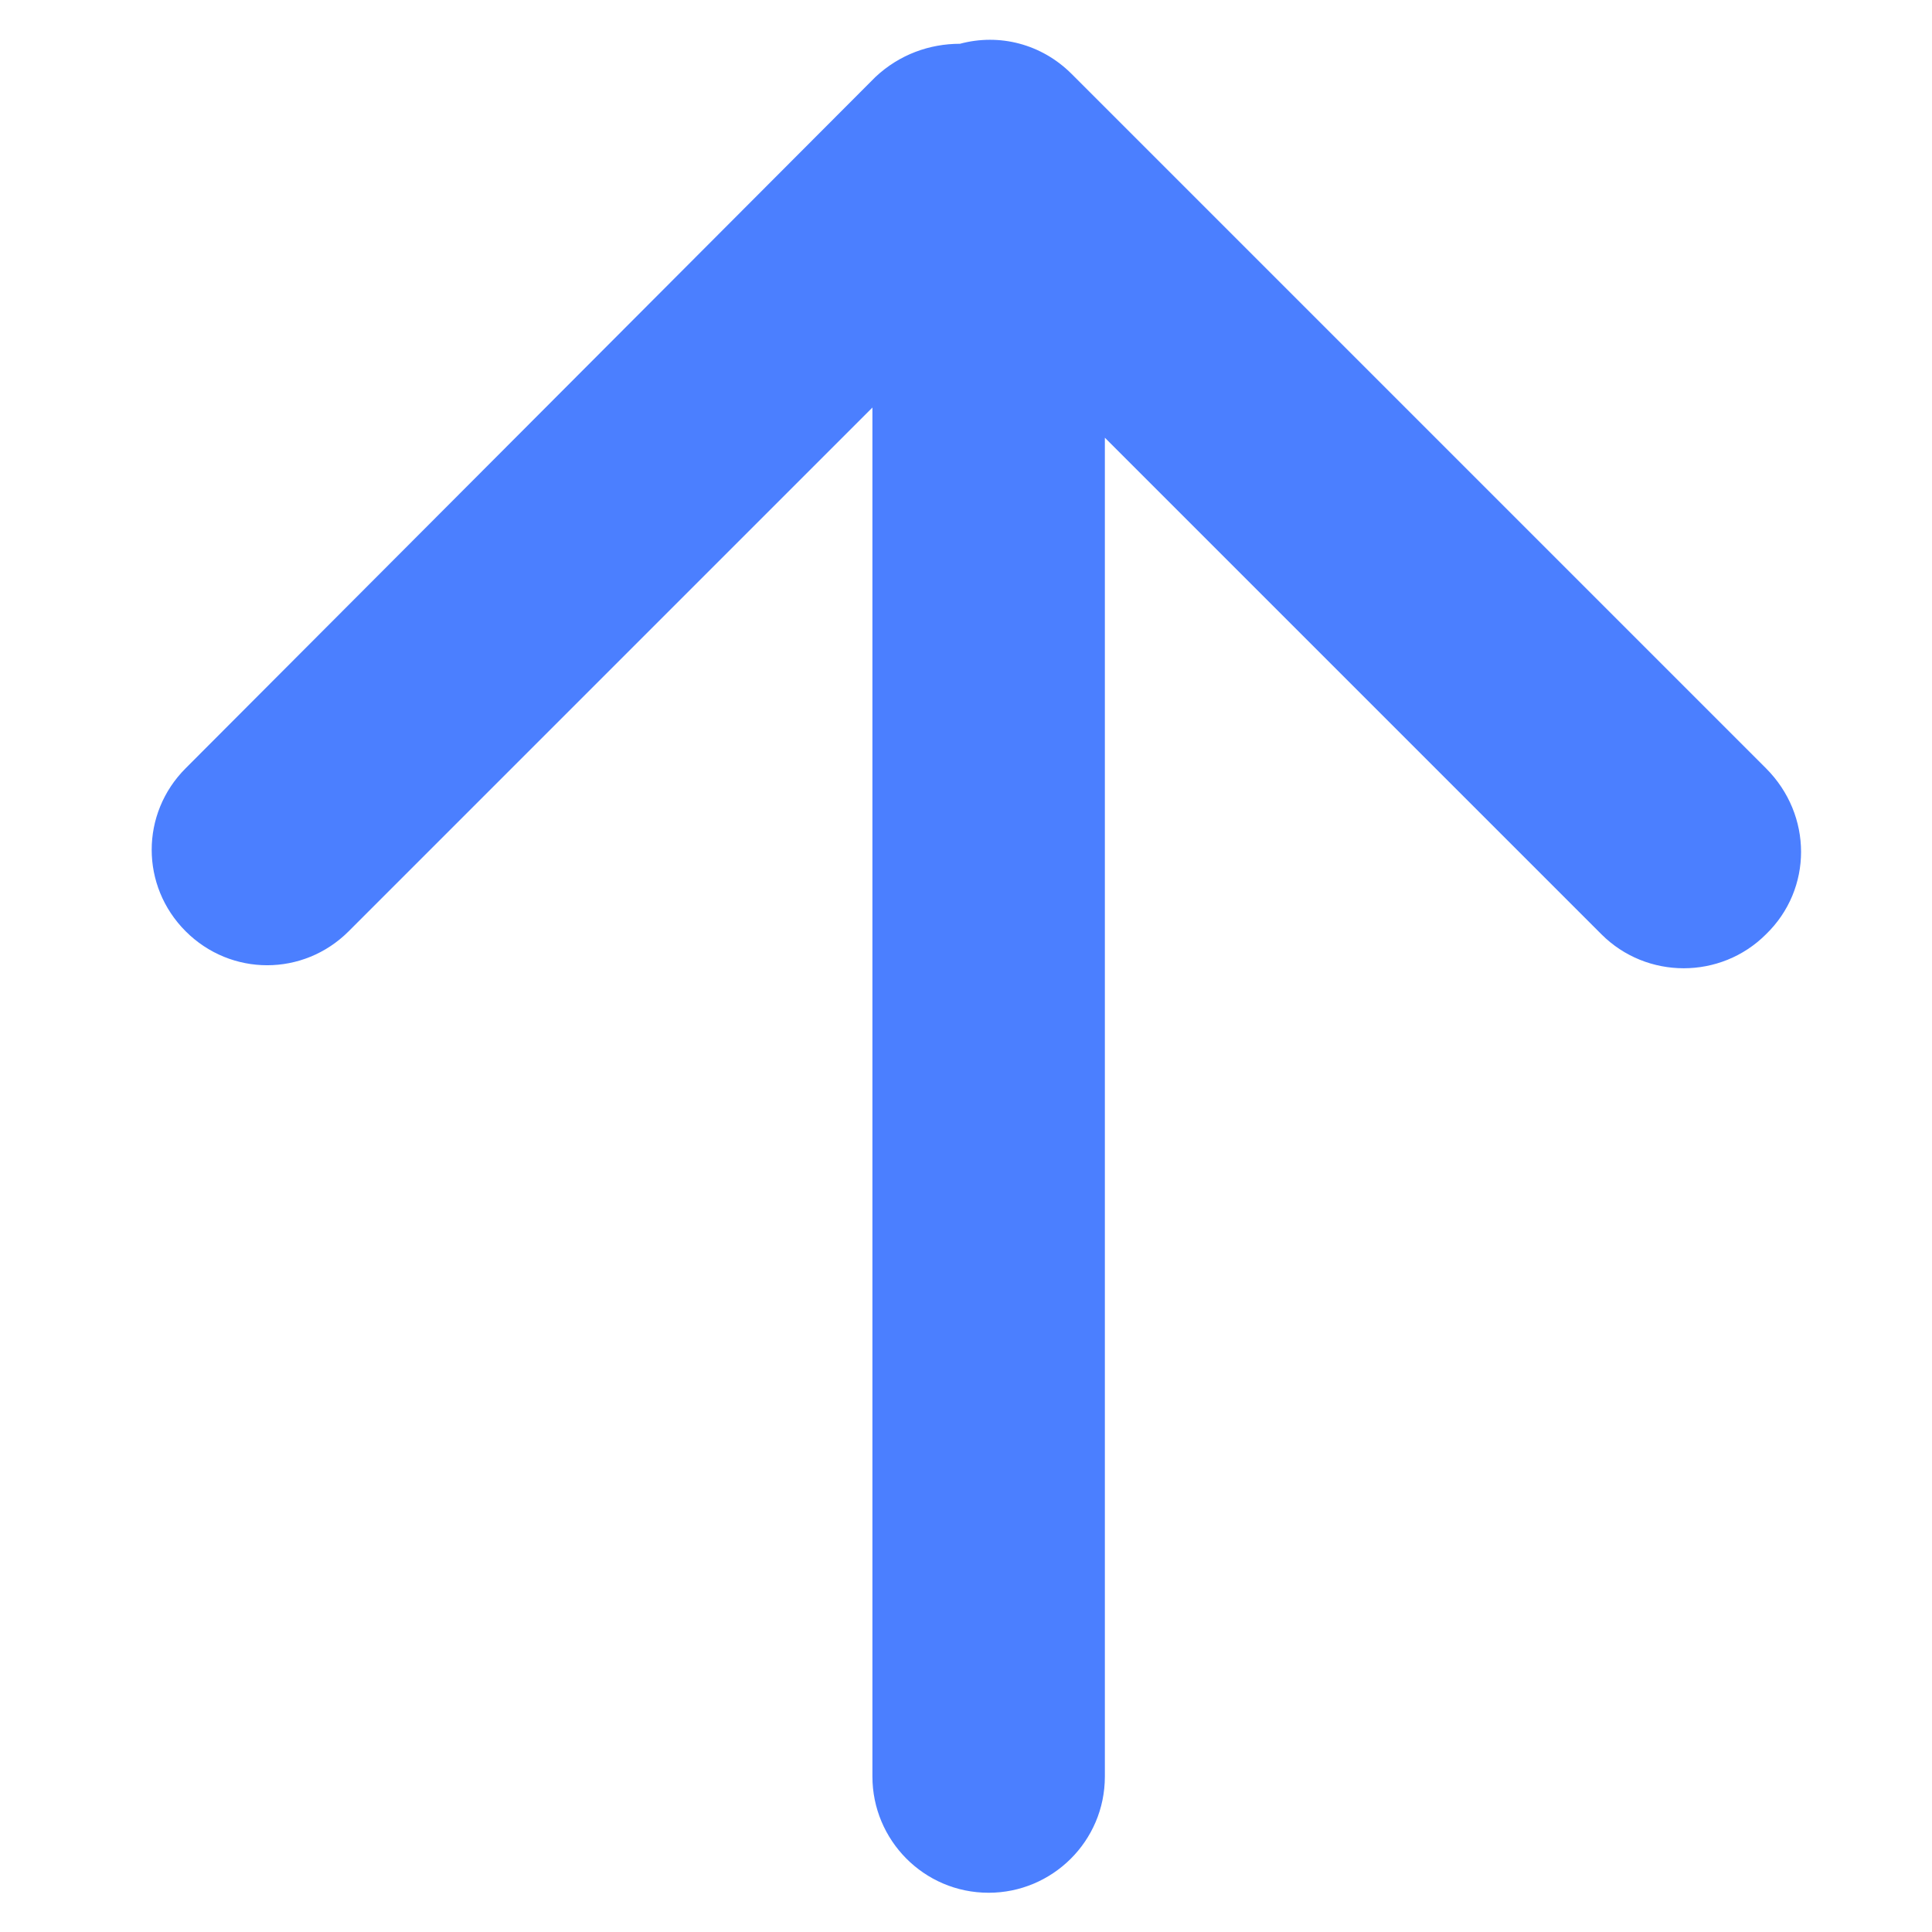
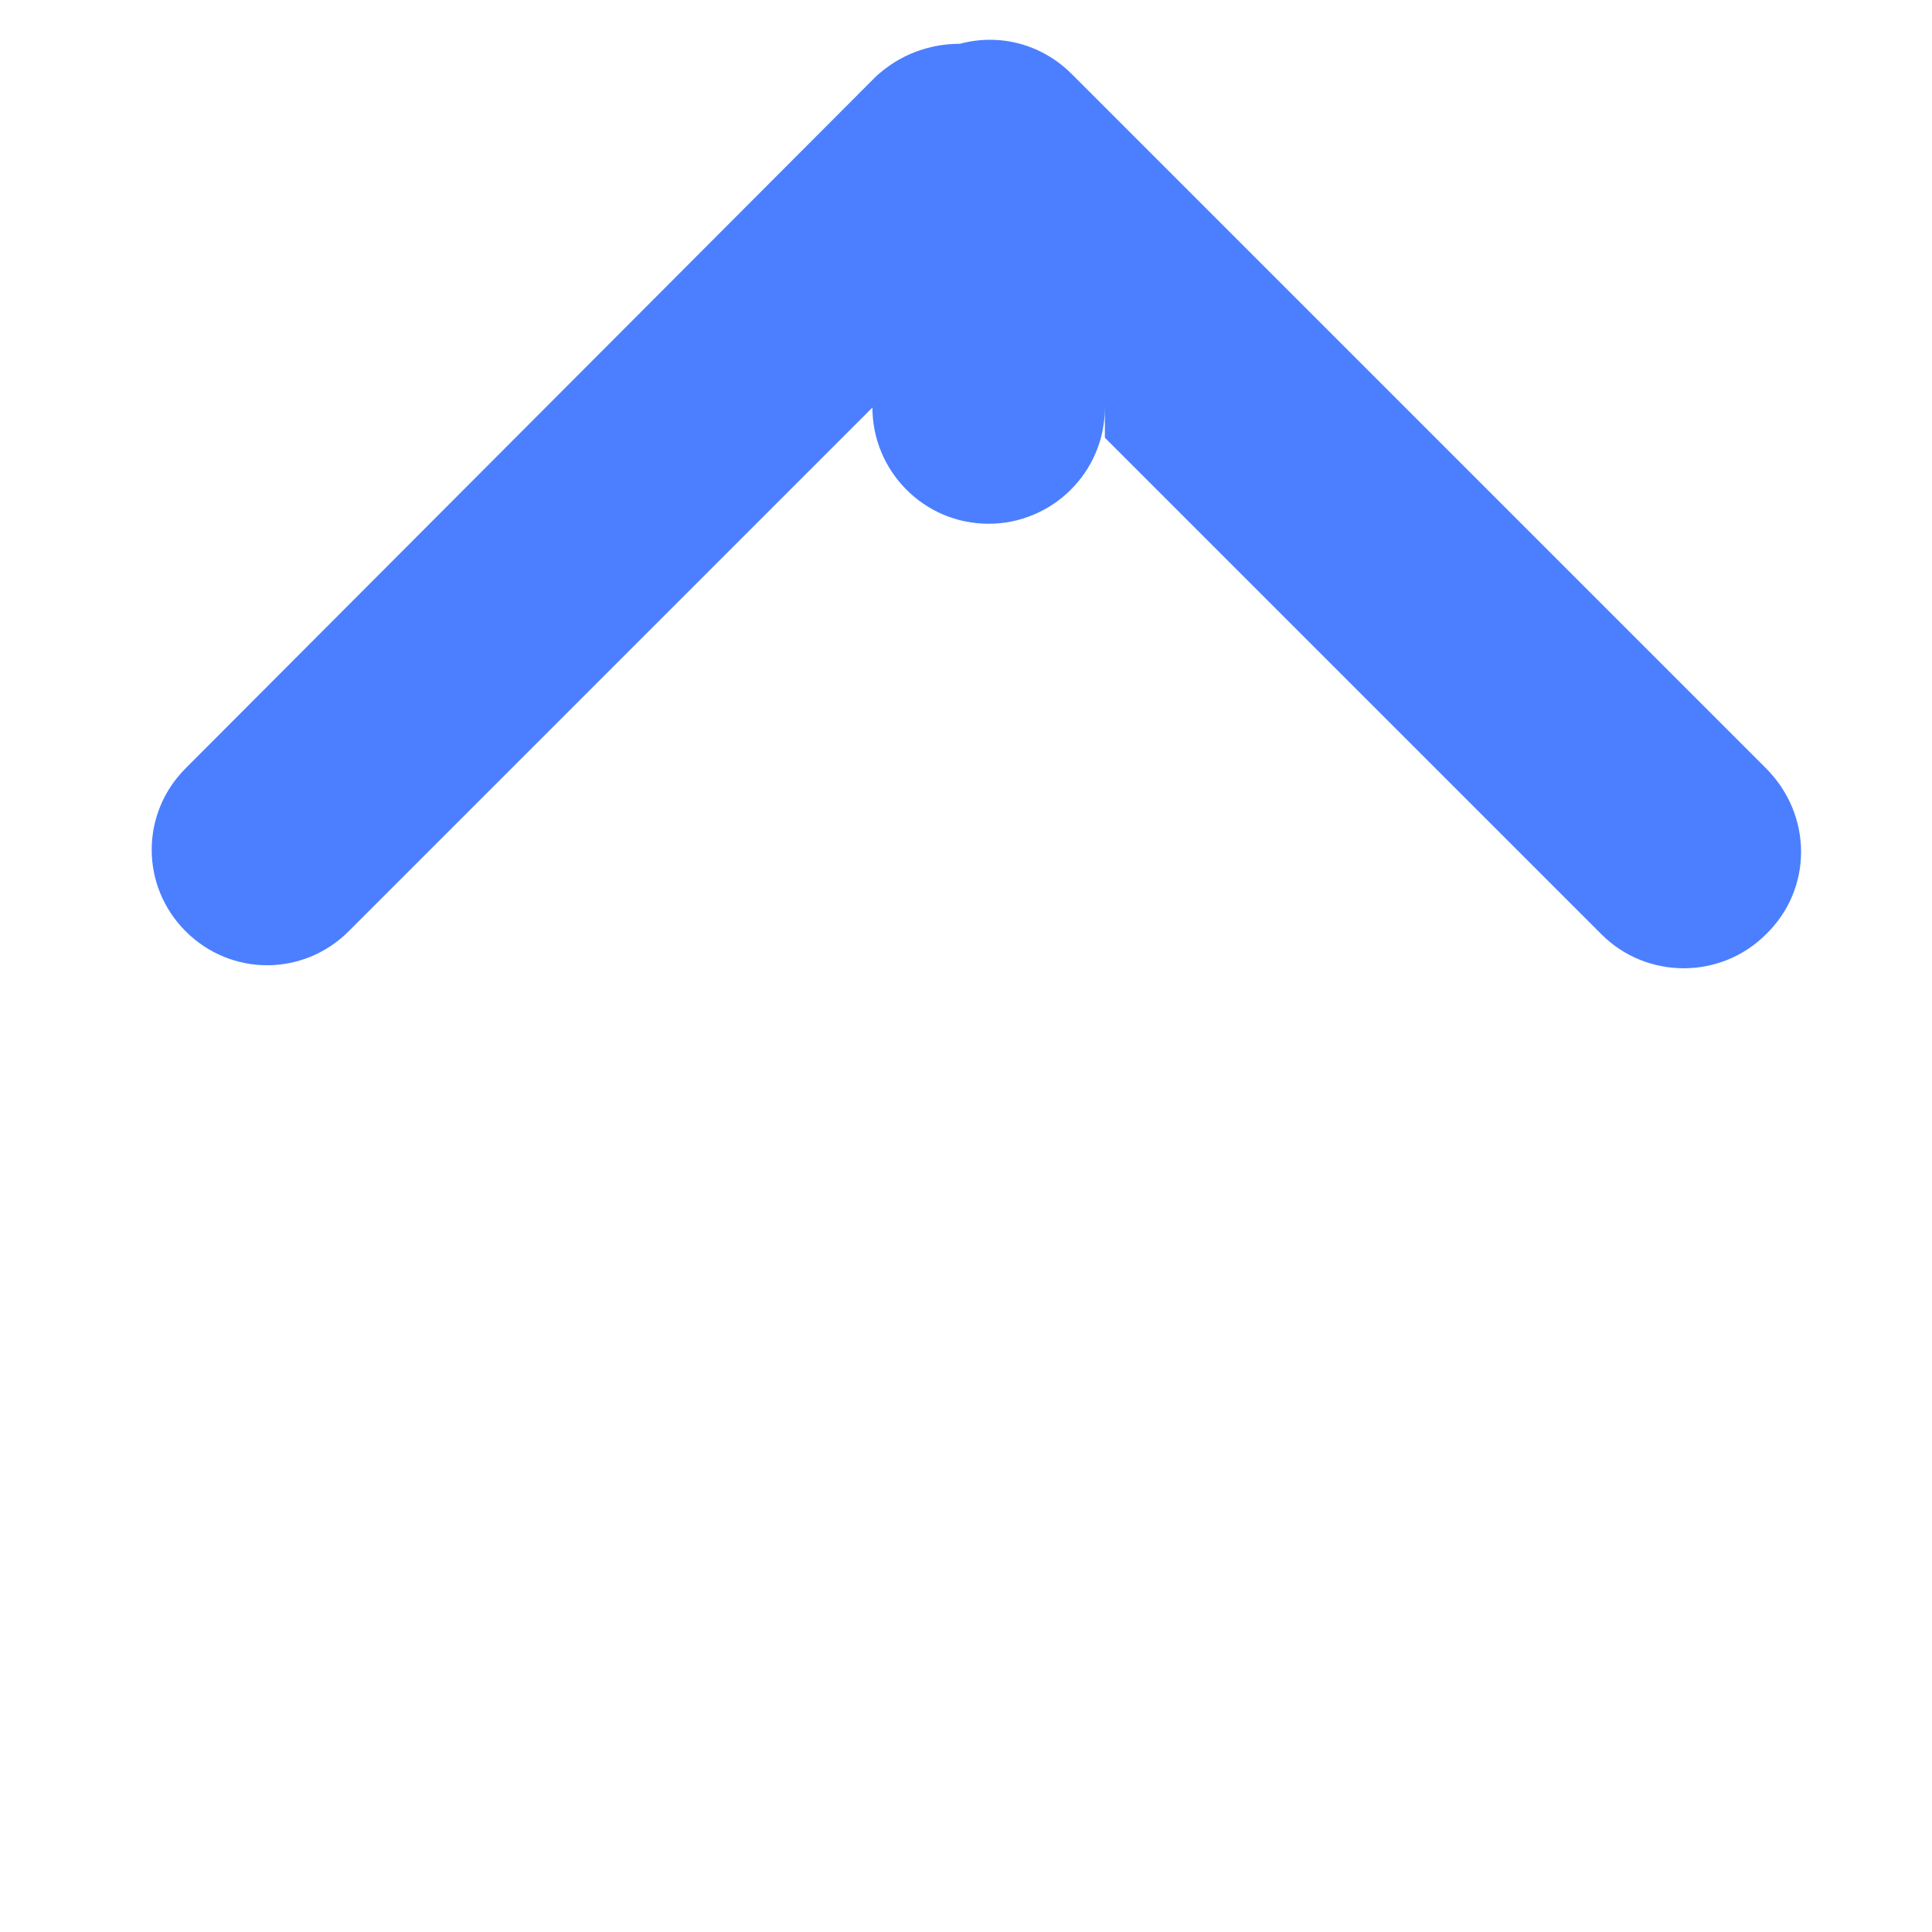
<svg xmlns="http://www.w3.org/2000/svg" t="1690797039788" class="icon" viewBox="0 0 1024 1024" version="1.1" p-id="1698" width="16" height="16">
-   <path d="M936 407.2l-368-368c-16-16-38.4-21.6-59.2-16-16 0-32 5.6-44.8 17.6L98.4 407.2c-24 24-24 62.4 0 86.4 24 24 62.4 24 86.4 0L462.4 216v725.6c0 33.6 27.2 61.6 61.6 61.6 33.6 0 61.6-27.2 61.6-61.6V232l263.2 263.2c24 24 63.2 24 87.2 0 24.8-24 24.8-63.2 0-88z" p-id="1699" fill="#4B7FFF" />
+   <path d="M936 407.2l-368-368c-16-16-38.4-21.6-59.2-16-16 0-32 5.6-44.8 17.6L98.4 407.2c-24 24-24 62.4 0 86.4 24 24 62.4 24 86.4 0L462.4 216c0 33.6 27.2 61.6 61.6 61.6 33.6 0 61.6-27.2 61.6-61.6V232l263.2 263.2c24 24 63.2 24 87.2 0 24.8-24 24.8-63.2 0-88z" p-id="1699" fill="#4B7FFF" />
</svg>